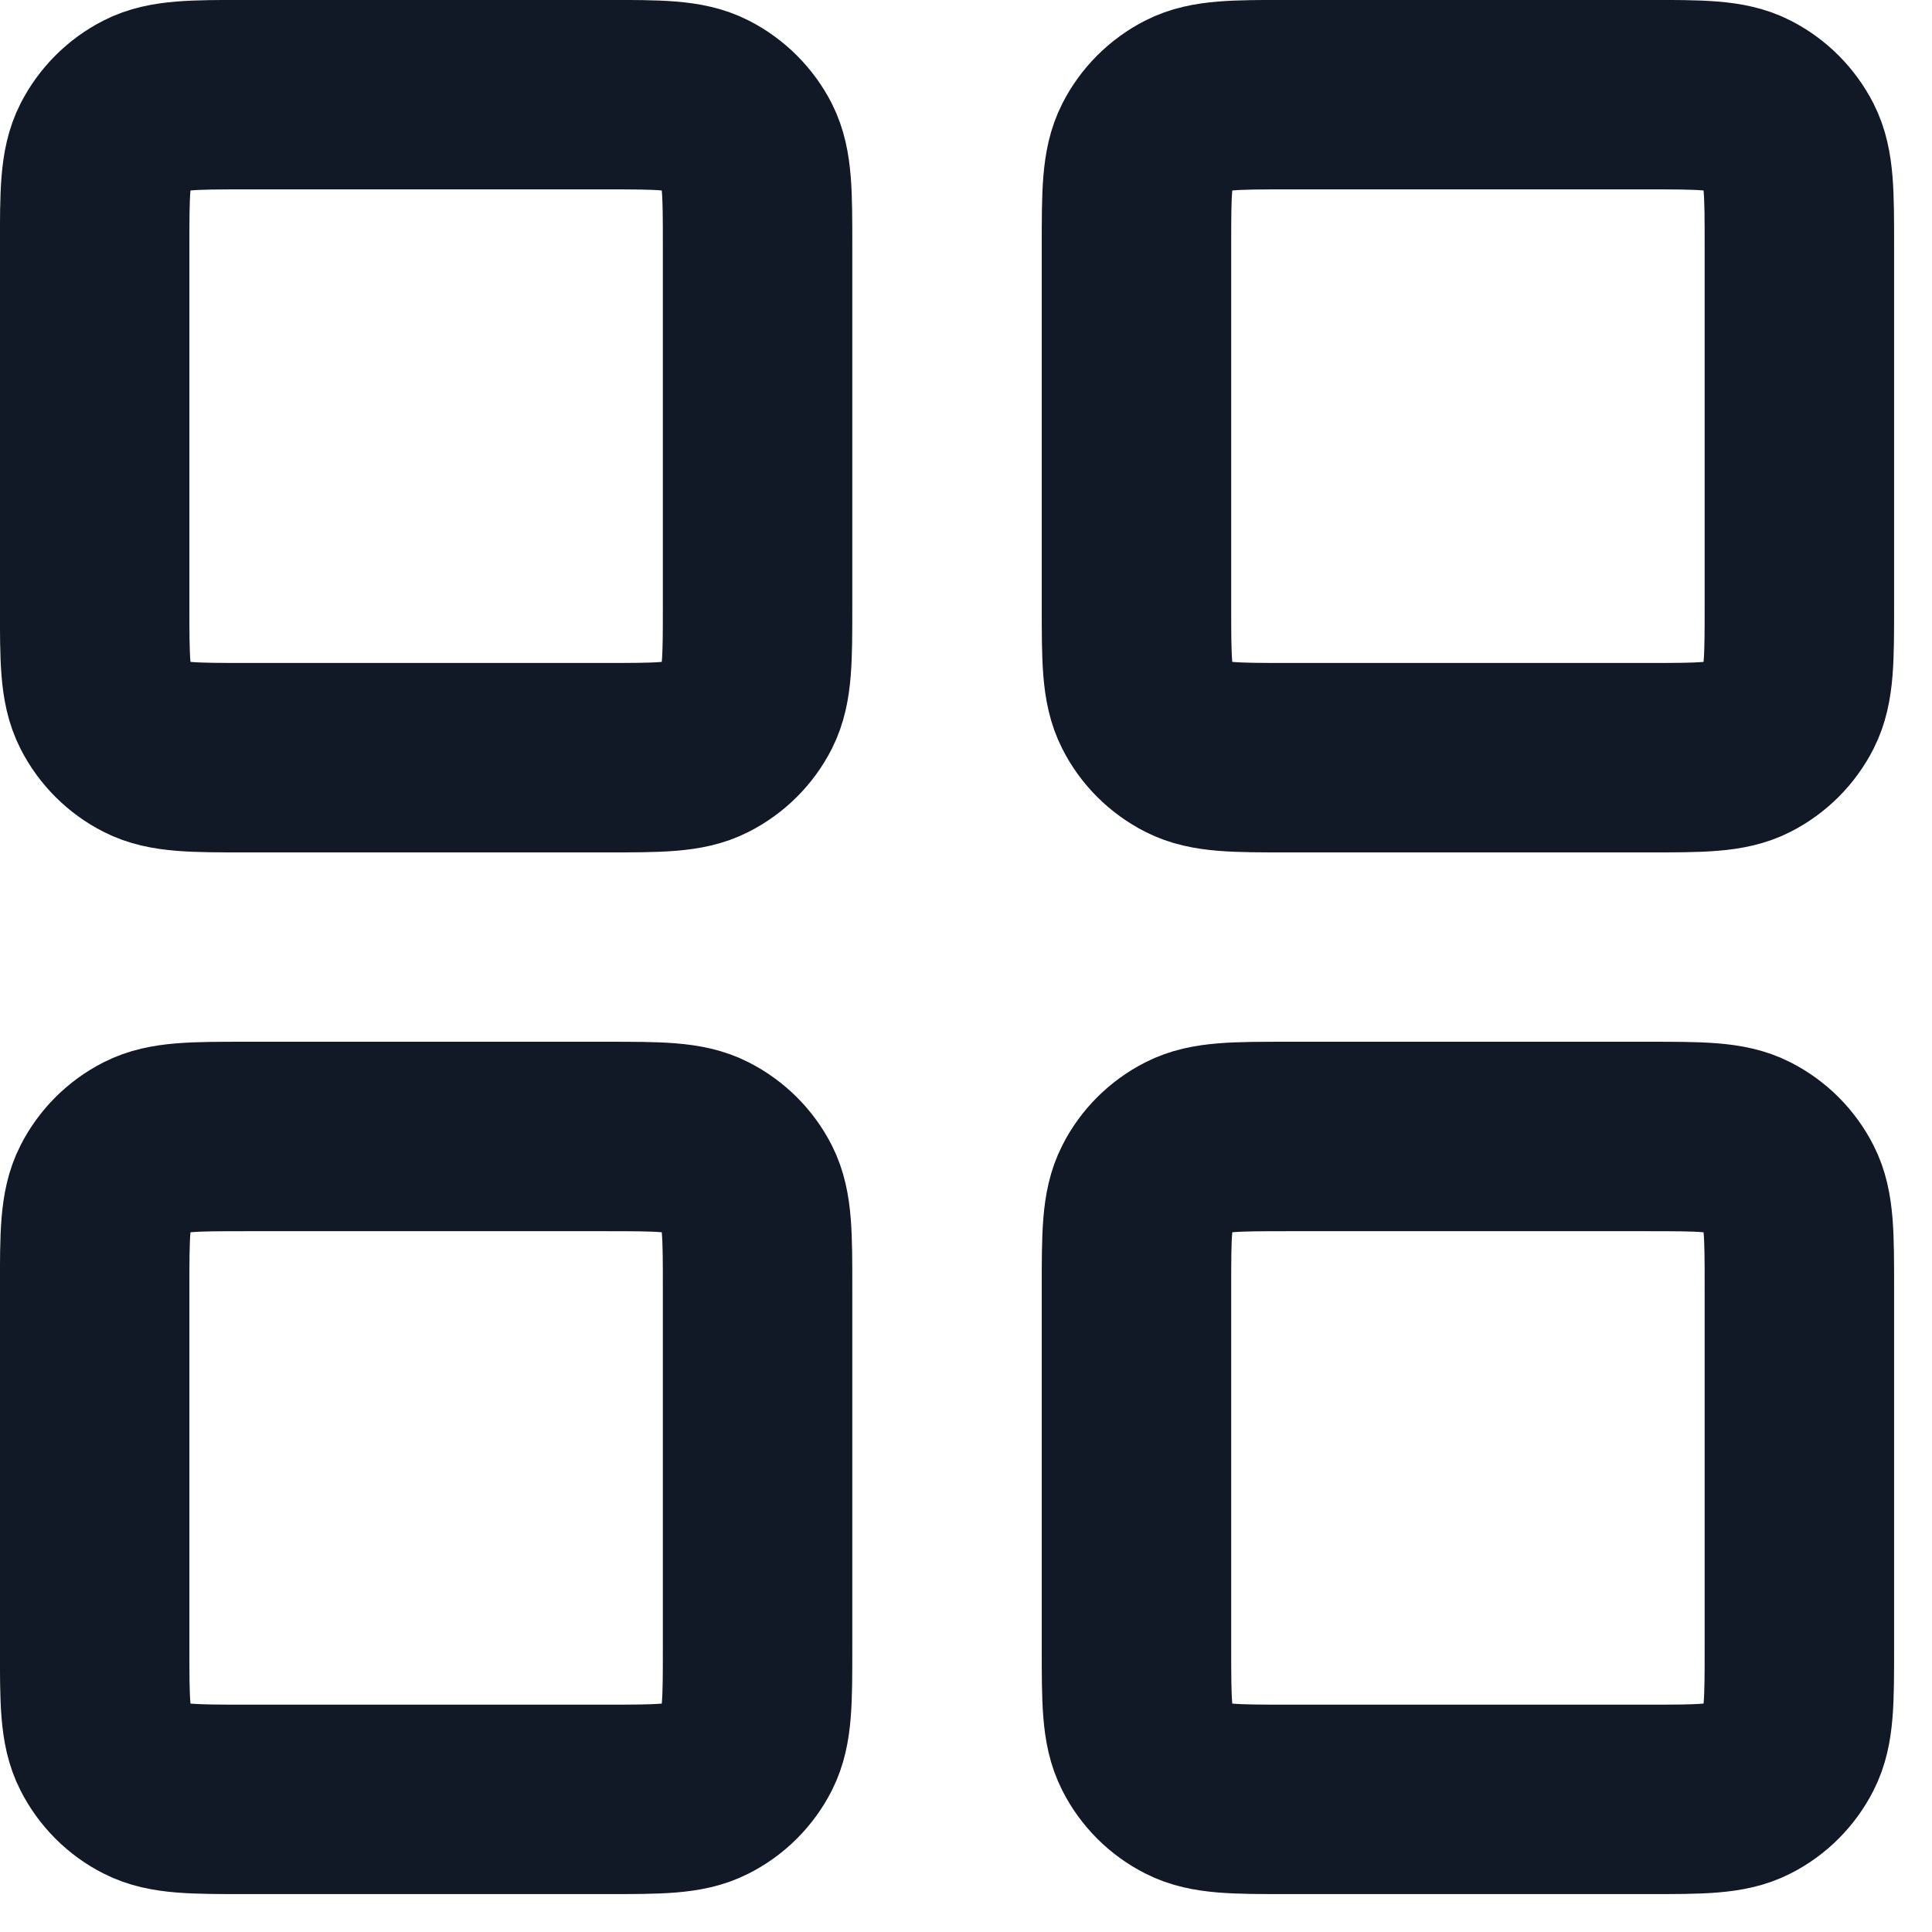
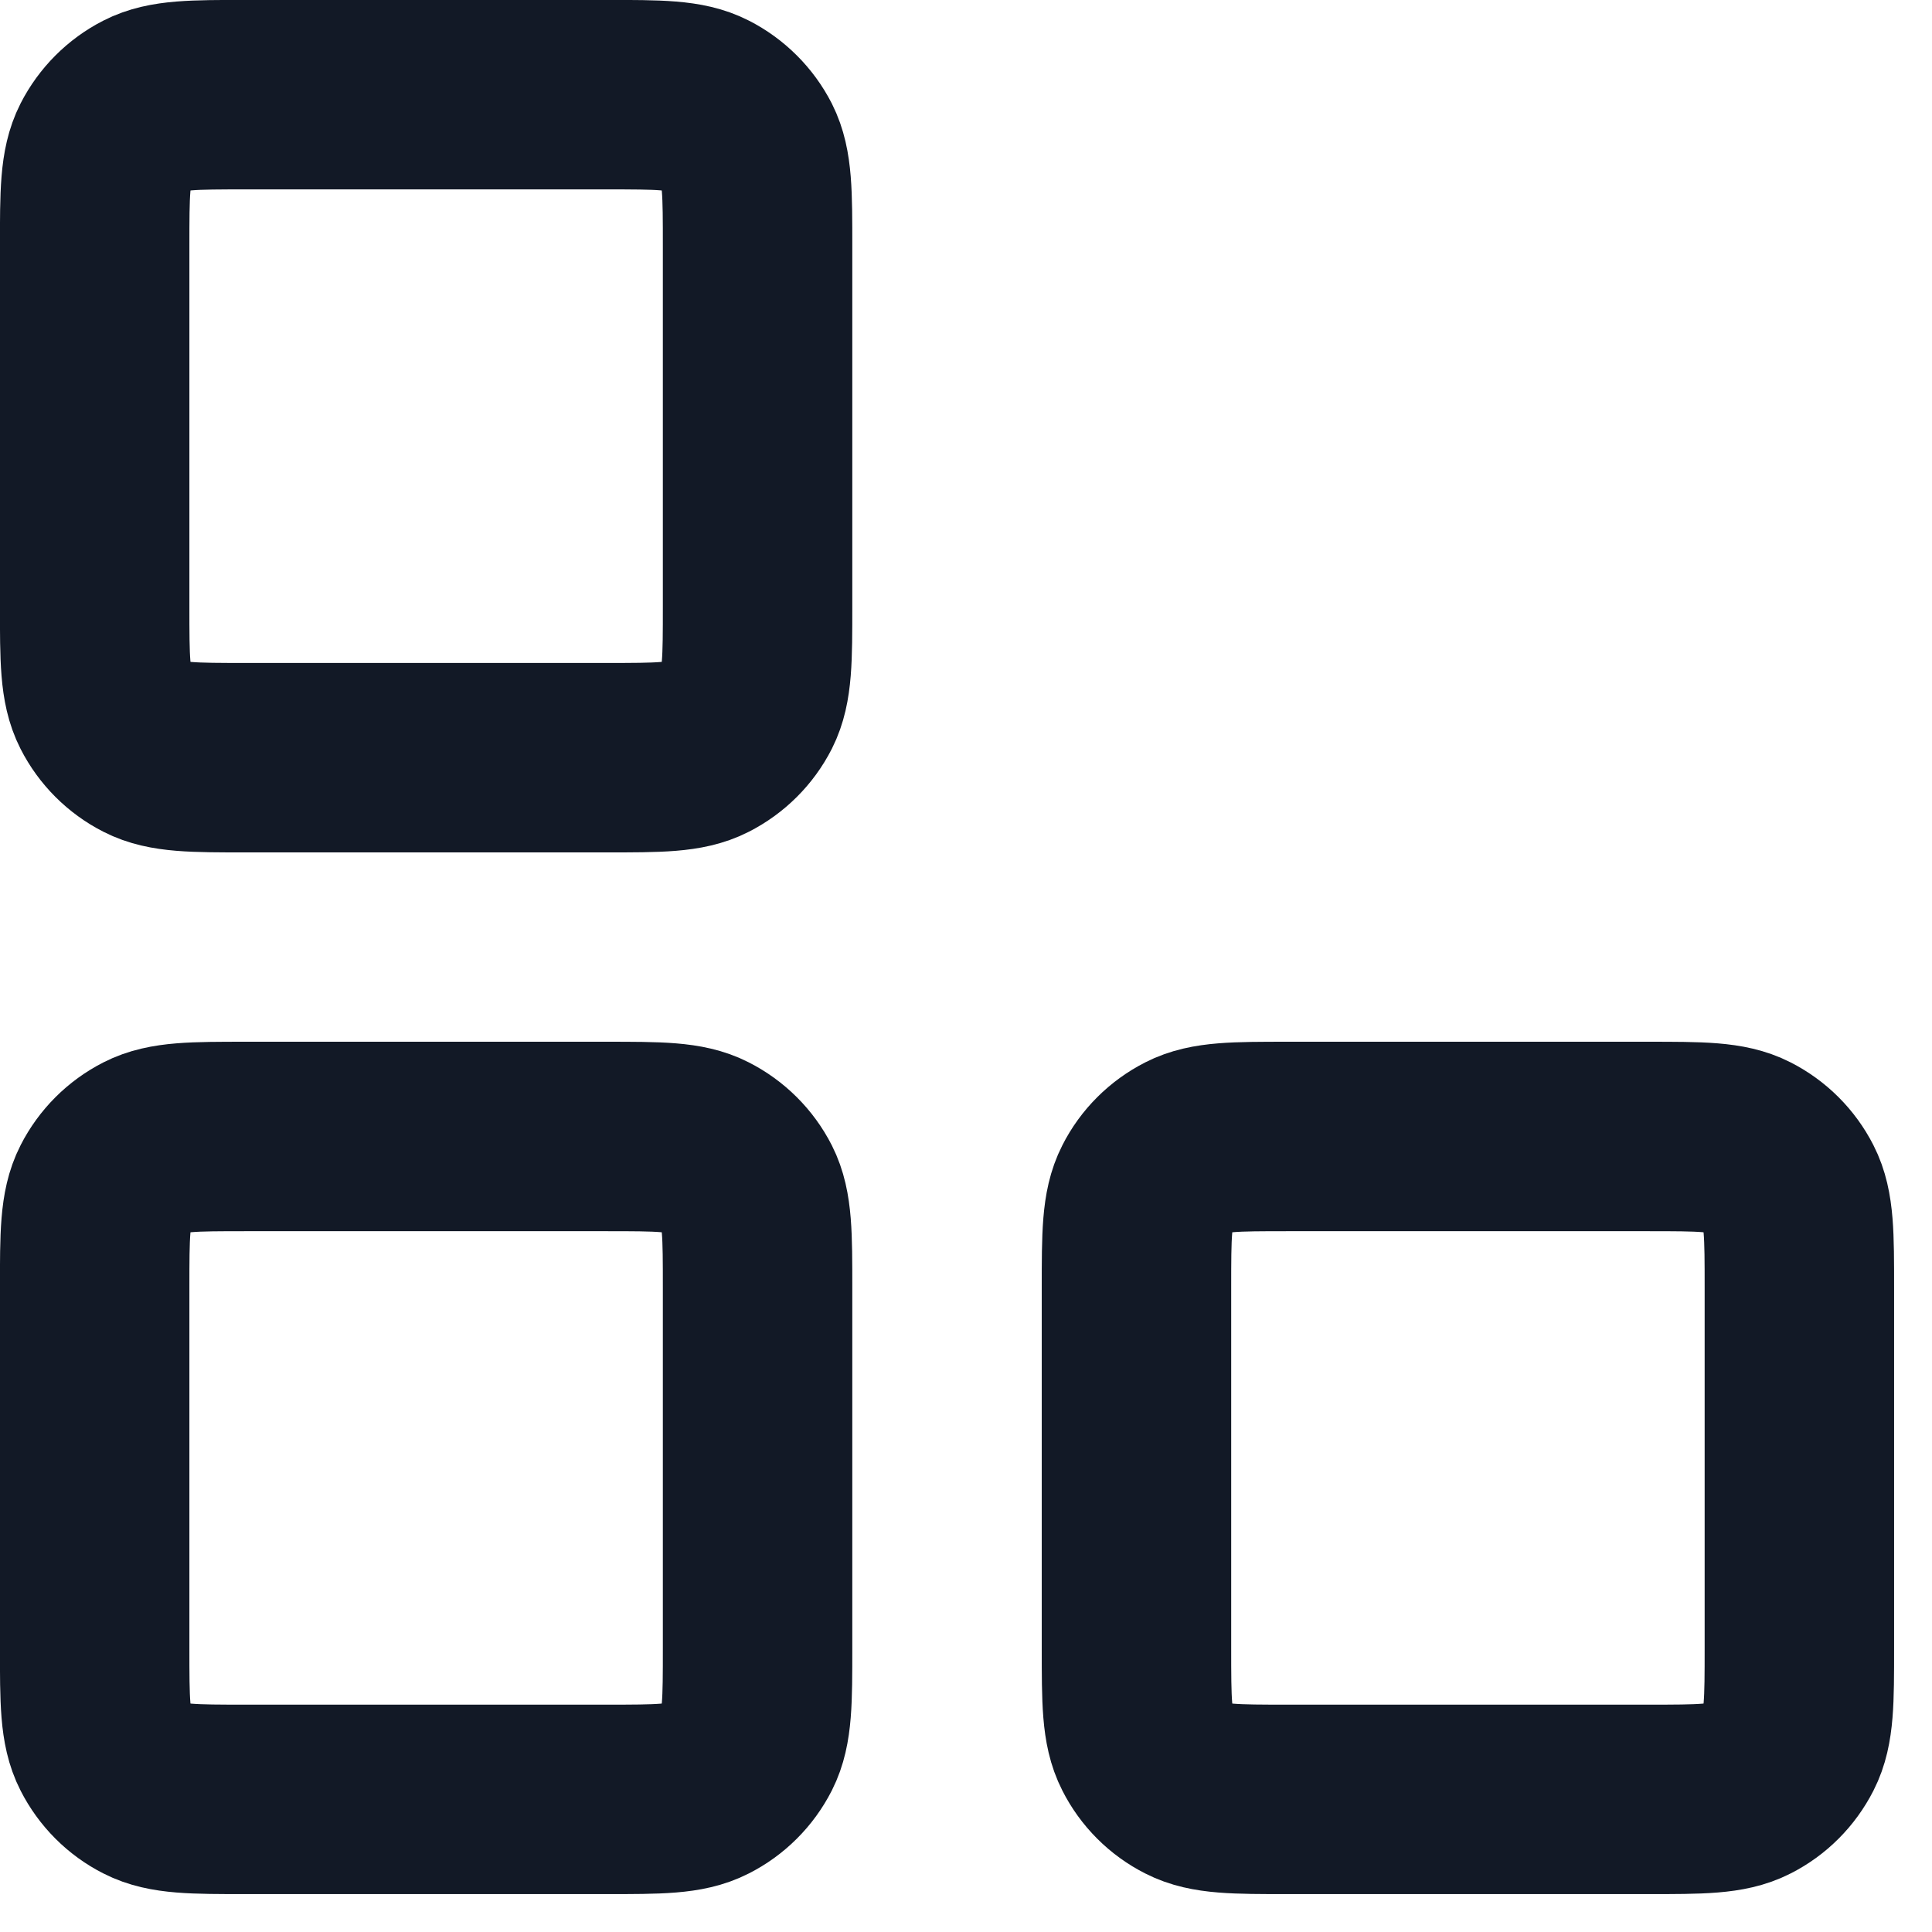
<svg xmlns="http://www.w3.org/2000/svg" width="17" height="17" viewBox="0 0 17 17" fill="none">
  <path d="M5.333 0.833H2.166C1.7 0.833 1.466 0.833 1.288 0.924C1.131 1.004 1.004 1.132 0.924 1.288C0.833 1.467 0.833 1.7 0.833 2.167V5.333C0.833 5.8 0.833 6.033 0.924 6.212C1.004 6.369 1.131 6.496 1.288 6.576C1.466 6.667 1.7 6.667 2.166 6.667H5.333C5.8 6.667 6.033 6.667 6.211 6.576C6.368 6.496 6.496 6.369 6.576 6.212C6.666 6.033 6.666 5.8 6.666 5.333V2.167C6.666 1.7 6.666 1.467 6.576 1.288C6.496 1.132 6.368 1.004 6.211 0.924C6.033 0.833 5.8 0.833 5.333 0.833Z" stroke="#121926" stroke-width="1.667" stroke-linecap="round" stroke-linejoin="round" />
-   <path d="M14.5 0.833H11.333C10.866 0.833 10.633 0.833 10.455 0.924C10.298 1.004 10.17 1.132 10.091 1.288C10 1.467 10 1.7 10 2.167V5.333C10 5.8 10 6.033 10.091 6.212C10.17 6.369 10.298 6.496 10.455 6.576C10.633 6.667 10.866 6.667 11.333 6.667H14.5C14.966 6.667 15.2 6.667 15.378 6.576C15.535 6.496 15.662 6.369 15.742 6.212C15.833 6.033 15.833 5.8 15.833 5.333V2.167C15.833 1.7 15.833 1.467 15.742 1.288C15.662 1.132 15.535 1.004 15.378 0.924C15.2 0.833 14.966 0.833 14.5 0.833Z" stroke="#121926" stroke-width="1.667" stroke-linecap="round" stroke-linejoin="round" />
  <path d="M14.5 10H11.333C10.866 10 10.633 10 10.455 10.091C10.298 10.171 10.17 10.298 10.091 10.455C10 10.633 10 10.867 10 11.333V14.5C10 14.967 10 15.2 10.091 15.378C10.17 15.535 10.298 15.663 10.455 15.742C10.633 15.833 10.866 15.833 11.333 15.833H14.5C14.966 15.833 15.2 15.833 15.378 15.742C15.535 15.663 15.662 15.535 15.742 15.378C15.833 15.2 15.833 14.967 15.833 14.5V11.333C15.833 10.867 15.833 10.633 15.742 10.455C15.662 10.298 15.535 10.171 15.378 10.091C15.2 10 14.966 10 14.5 10Z" stroke="#121926" stroke-width="1.667" stroke-linecap="round" stroke-linejoin="round" />
  <path d="M5.333 10H2.166C1.7 10 1.466 10 1.288 10.091C1.131 10.171 1.004 10.298 0.924 10.455C0.833 10.633 0.833 10.867 0.833 11.333V14.5C0.833 14.967 0.833 15.2 0.924 15.378C1.004 15.535 1.131 15.663 1.288 15.742C1.466 15.833 1.7 15.833 2.166 15.833H5.333C5.8 15.833 6.033 15.833 6.211 15.742C6.368 15.663 6.496 15.535 6.576 15.378C6.666 15.2 6.666 14.967 6.666 14.5V11.333C6.666 10.867 6.666 10.633 6.576 10.455C6.496 10.298 6.368 10.171 6.211 10.091C6.033 10 5.8 10 5.333 10Z" stroke="#121926" stroke-width="1.667" stroke-linecap="round" stroke-linejoin="round" />
</svg>